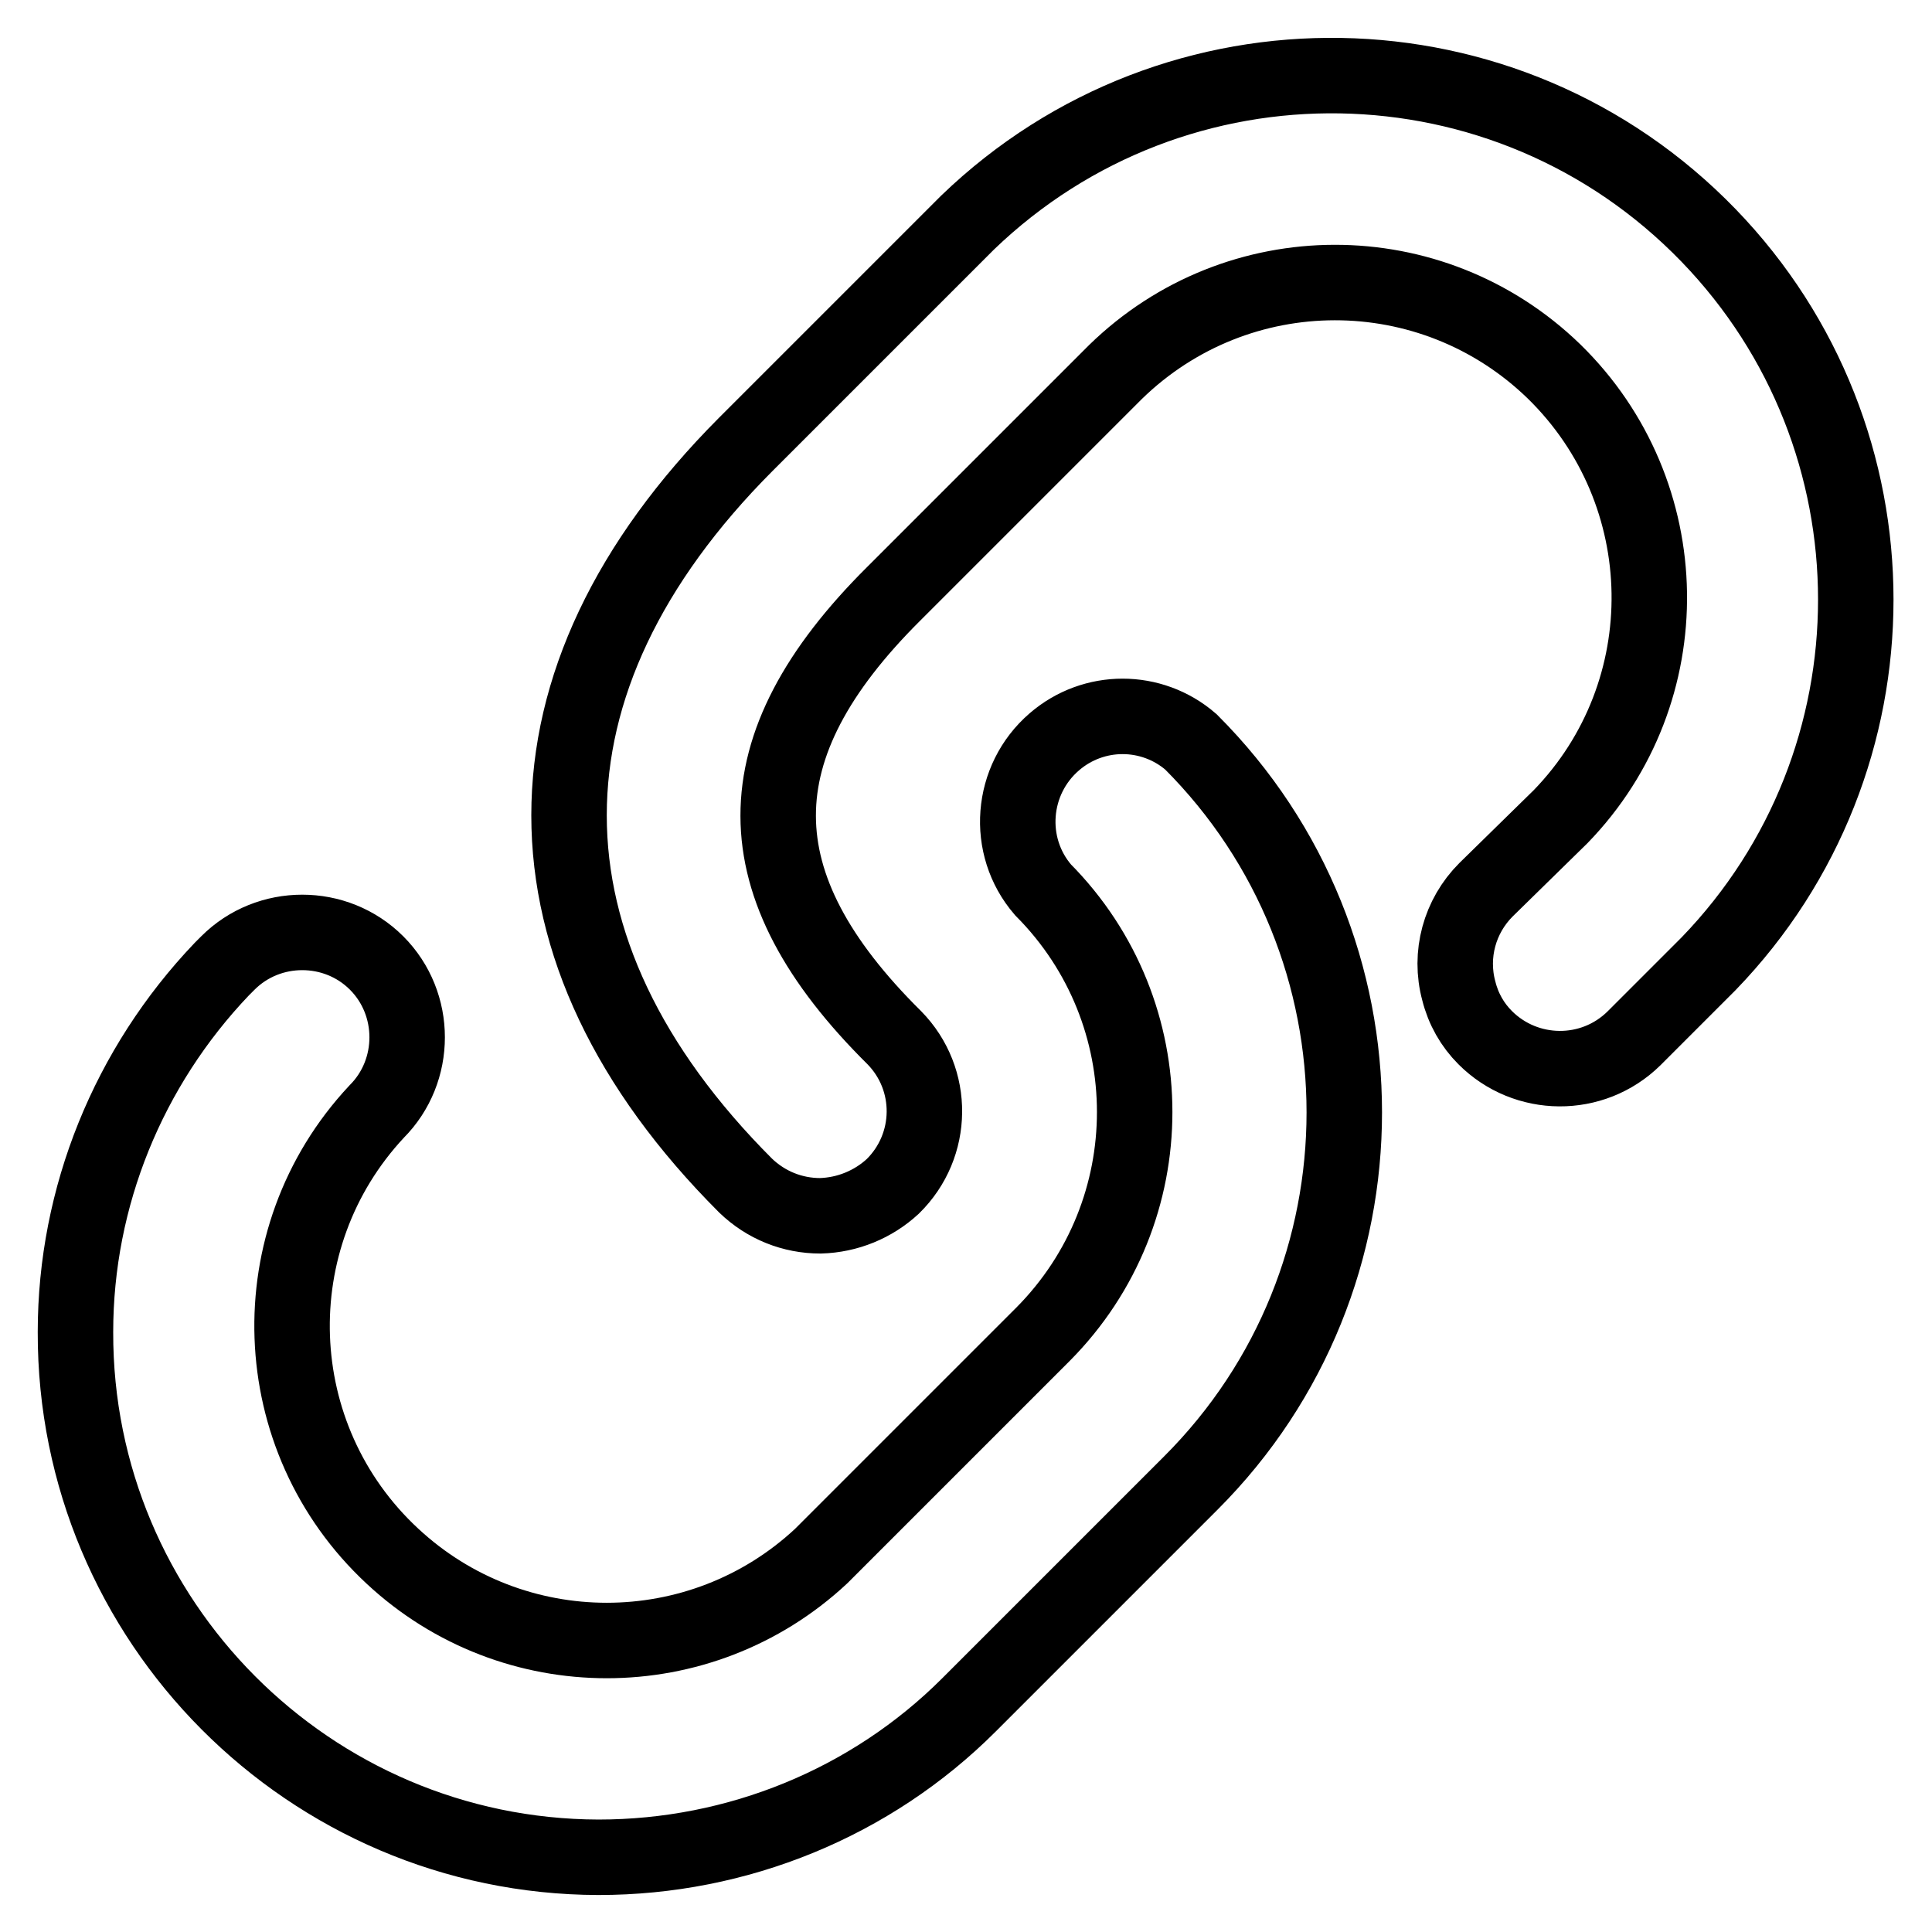
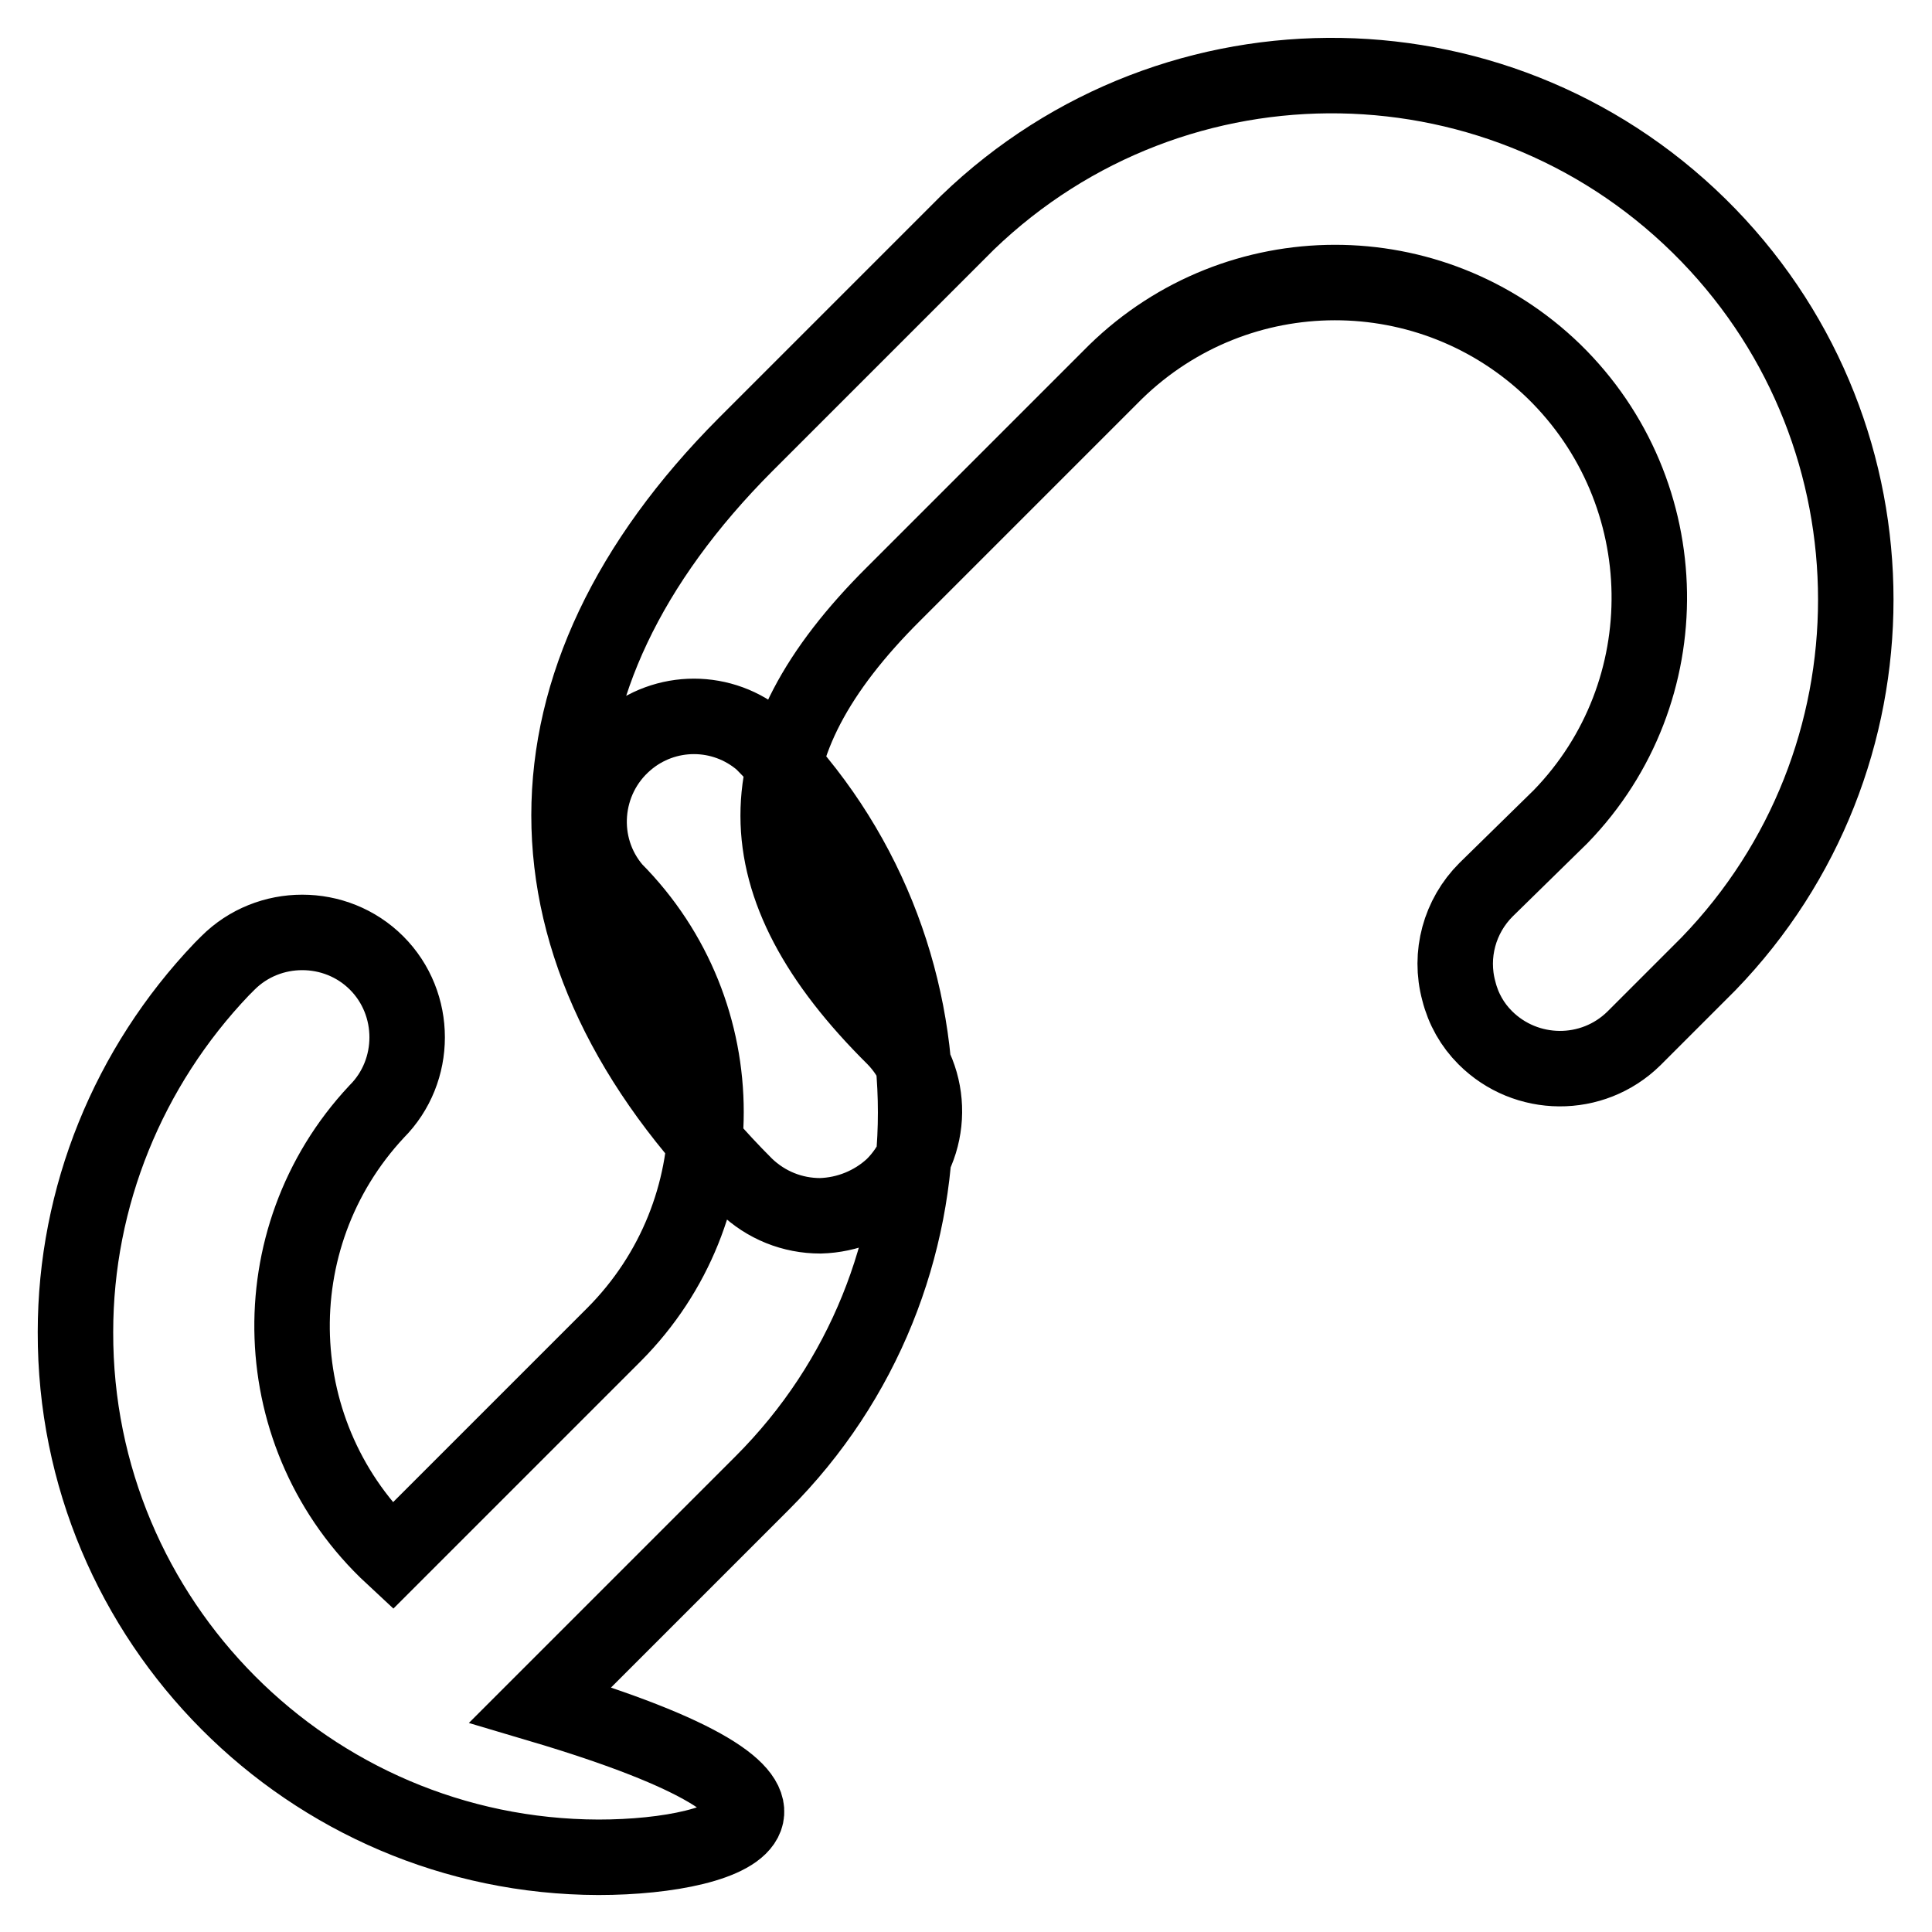
<svg xmlns="http://www.w3.org/2000/svg" version="1.1" x="0px" y="0px" viewBox="0 0 256 256" enable-background="new 0 0 256 256" xml:space="preserve">
  <g>
-     <path stroke-width="10" fill-opacity="0" stroke="#000000" d="M108.7,161.1c-3.7,0-7.2-1.4-9.9-4c-31.2-31.2-31.2-66.9,0-98.2l29.4-29.4c27.6-26.6,71.5-25.9,98.2,1.7 c26,26.9,26,69.6,0,96.5l-9.9,9.9c-5.5,5.4-14.3,5.3-19.7-0.1c-1.7-1.7-2.9-3.8-3.5-6.2c-1.3-4.8,0.1-9.9,3.6-13.4l9.9-9.7 c16-16.5,15.6-42.9-0.9-59c-16.2-15.7-41.9-15.7-58.1,0.1l-29.4,29.4C98,99,98,117.2,118.5,137.5c5.4,5.5,5.3,14.3-0.2,19.7 C115.7,159.6,112.3,161,108.7,161.1z M79.3,246.1C41,246,9.9,214.8,10,176.5c0-17.9,7-35.1,19.4-48.1l0.8-0.8 c5.4-5.4,14.3-5.4,19.7,0c5.4,5.4,5.4,14.3,0,19.7l0,0c-15.7,16.8-14.8,43.2,2.1,58.9c16,14.9,40.8,14.9,56.8,0l29.4-29.4 c16.2-16.3,16.2-42.6,0-58.9c-5-5.8-4.3-14.6,1.5-19.6c5.2-4.5,12.9-4.5,18.1,0c27.1,27.1,27.1,71.1,0,98.2l-29.4,29.4 C115.4,238.9,97.7,246.1,79.3,246.1z" />
+     <path stroke-width="10" fill-opacity="0" stroke="#000000" d="M108.7,161.1c-3.7,0-7.2-1.4-9.9-4c-31.2-31.2-31.2-66.9,0-98.2l29.4-29.4c27.6-26.6,71.5-25.9,98.2,1.7 c26,26.9,26,69.6,0,96.5l-9.9,9.9c-5.5,5.4-14.3,5.3-19.7-0.1c-1.7-1.7-2.9-3.8-3.5-6.2c-1.3-4.8,0.1-9.9,3.6-13.4l9.9-9.7 c16-16.5,15.6-42.9-0.9-59c-16.2-15.7-41.9-15.7-58.1,0.1l-29.4,29.4C98,99,98,117.2,118.5,137.5c5.4,5.5,5.3,14.3-0.2,19.7 C115.7,159.6,112.3,161,108.7,161.1z M79.3,246.1C41,246,9.9,214.8,10,176.5c0-17.9,7-35.1,19.4-48.1l0.8-0.8 c5.4-5.4,14.3-5.4,19.7,0c5.4,5.4,5.4,14.3,0,19.7l0,0c-15.7,16.8-14.8,43.2,2.1,58.9l29.4-29.4 c16.2-16.3,16.2-42.6,0-58.9c-5-5.8-4.3-14.6,1.5-19.6c5.2-4.5,12.9-4.5,18.1,0c27.1,27.1,27.1,71.1,0,98.2l-29.4,29.4 C115.4,238.9,97.7,246.1,79.3,246.1z" />
  </g>
</svg>